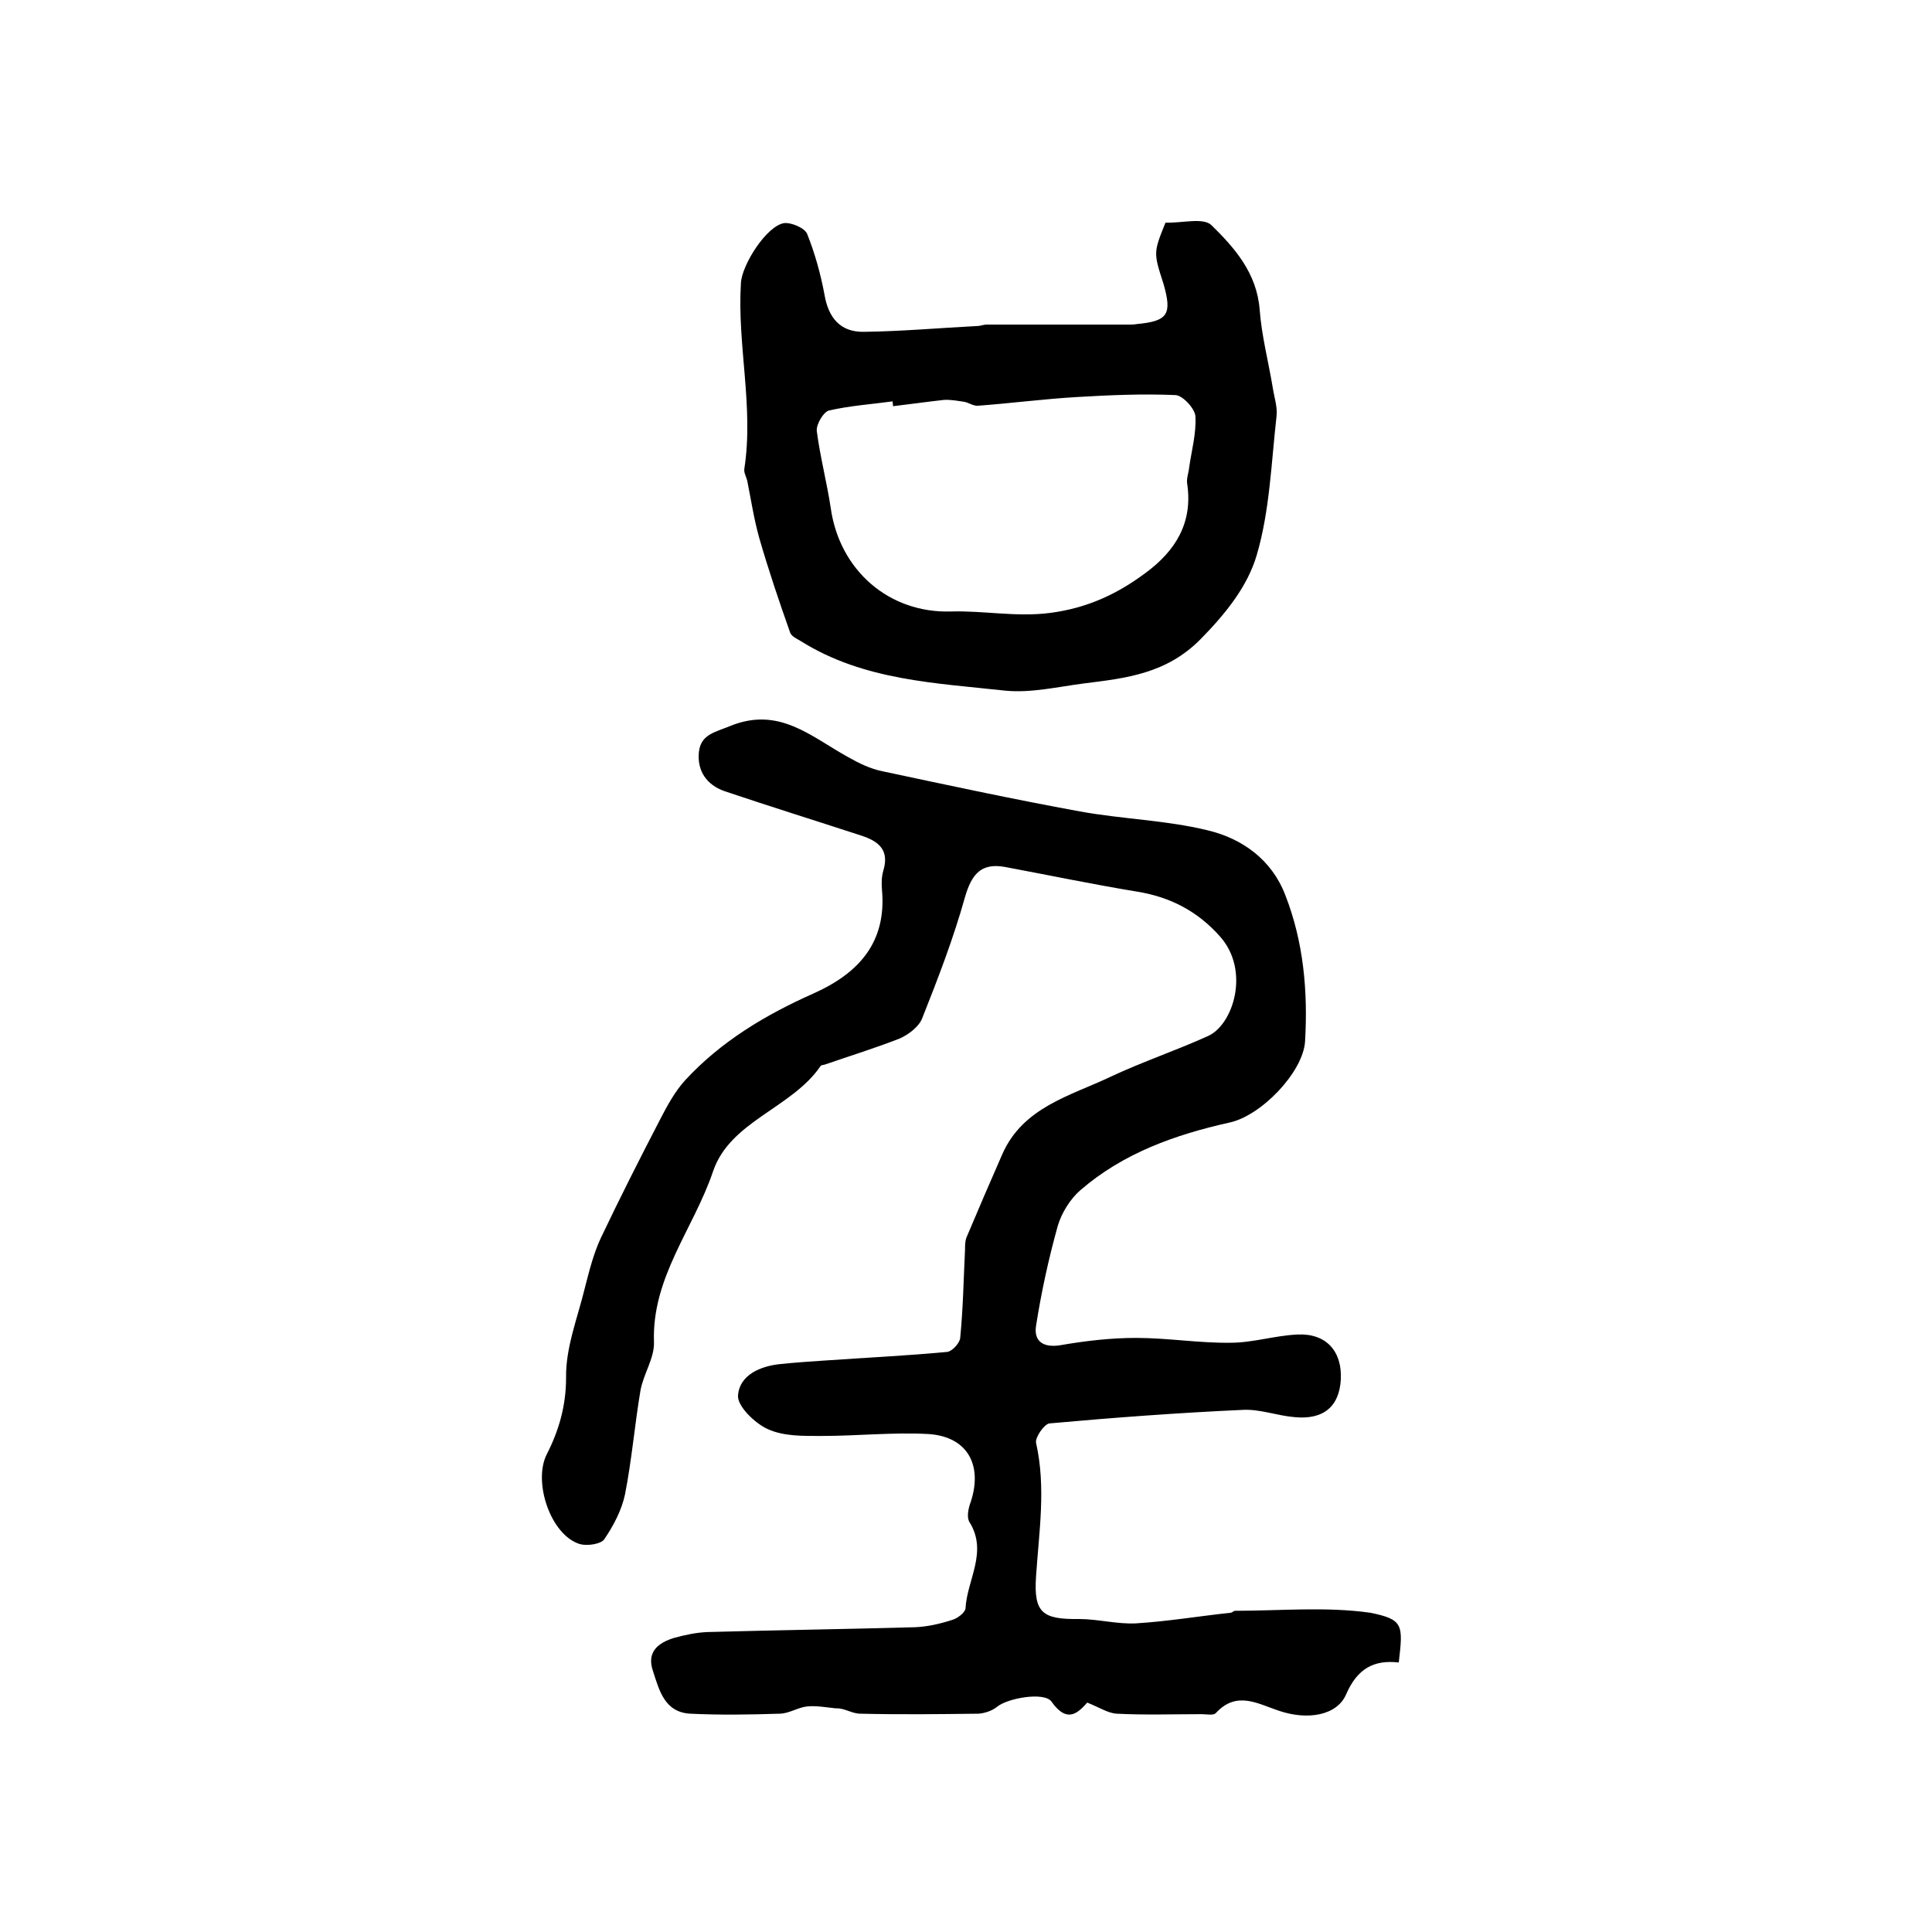
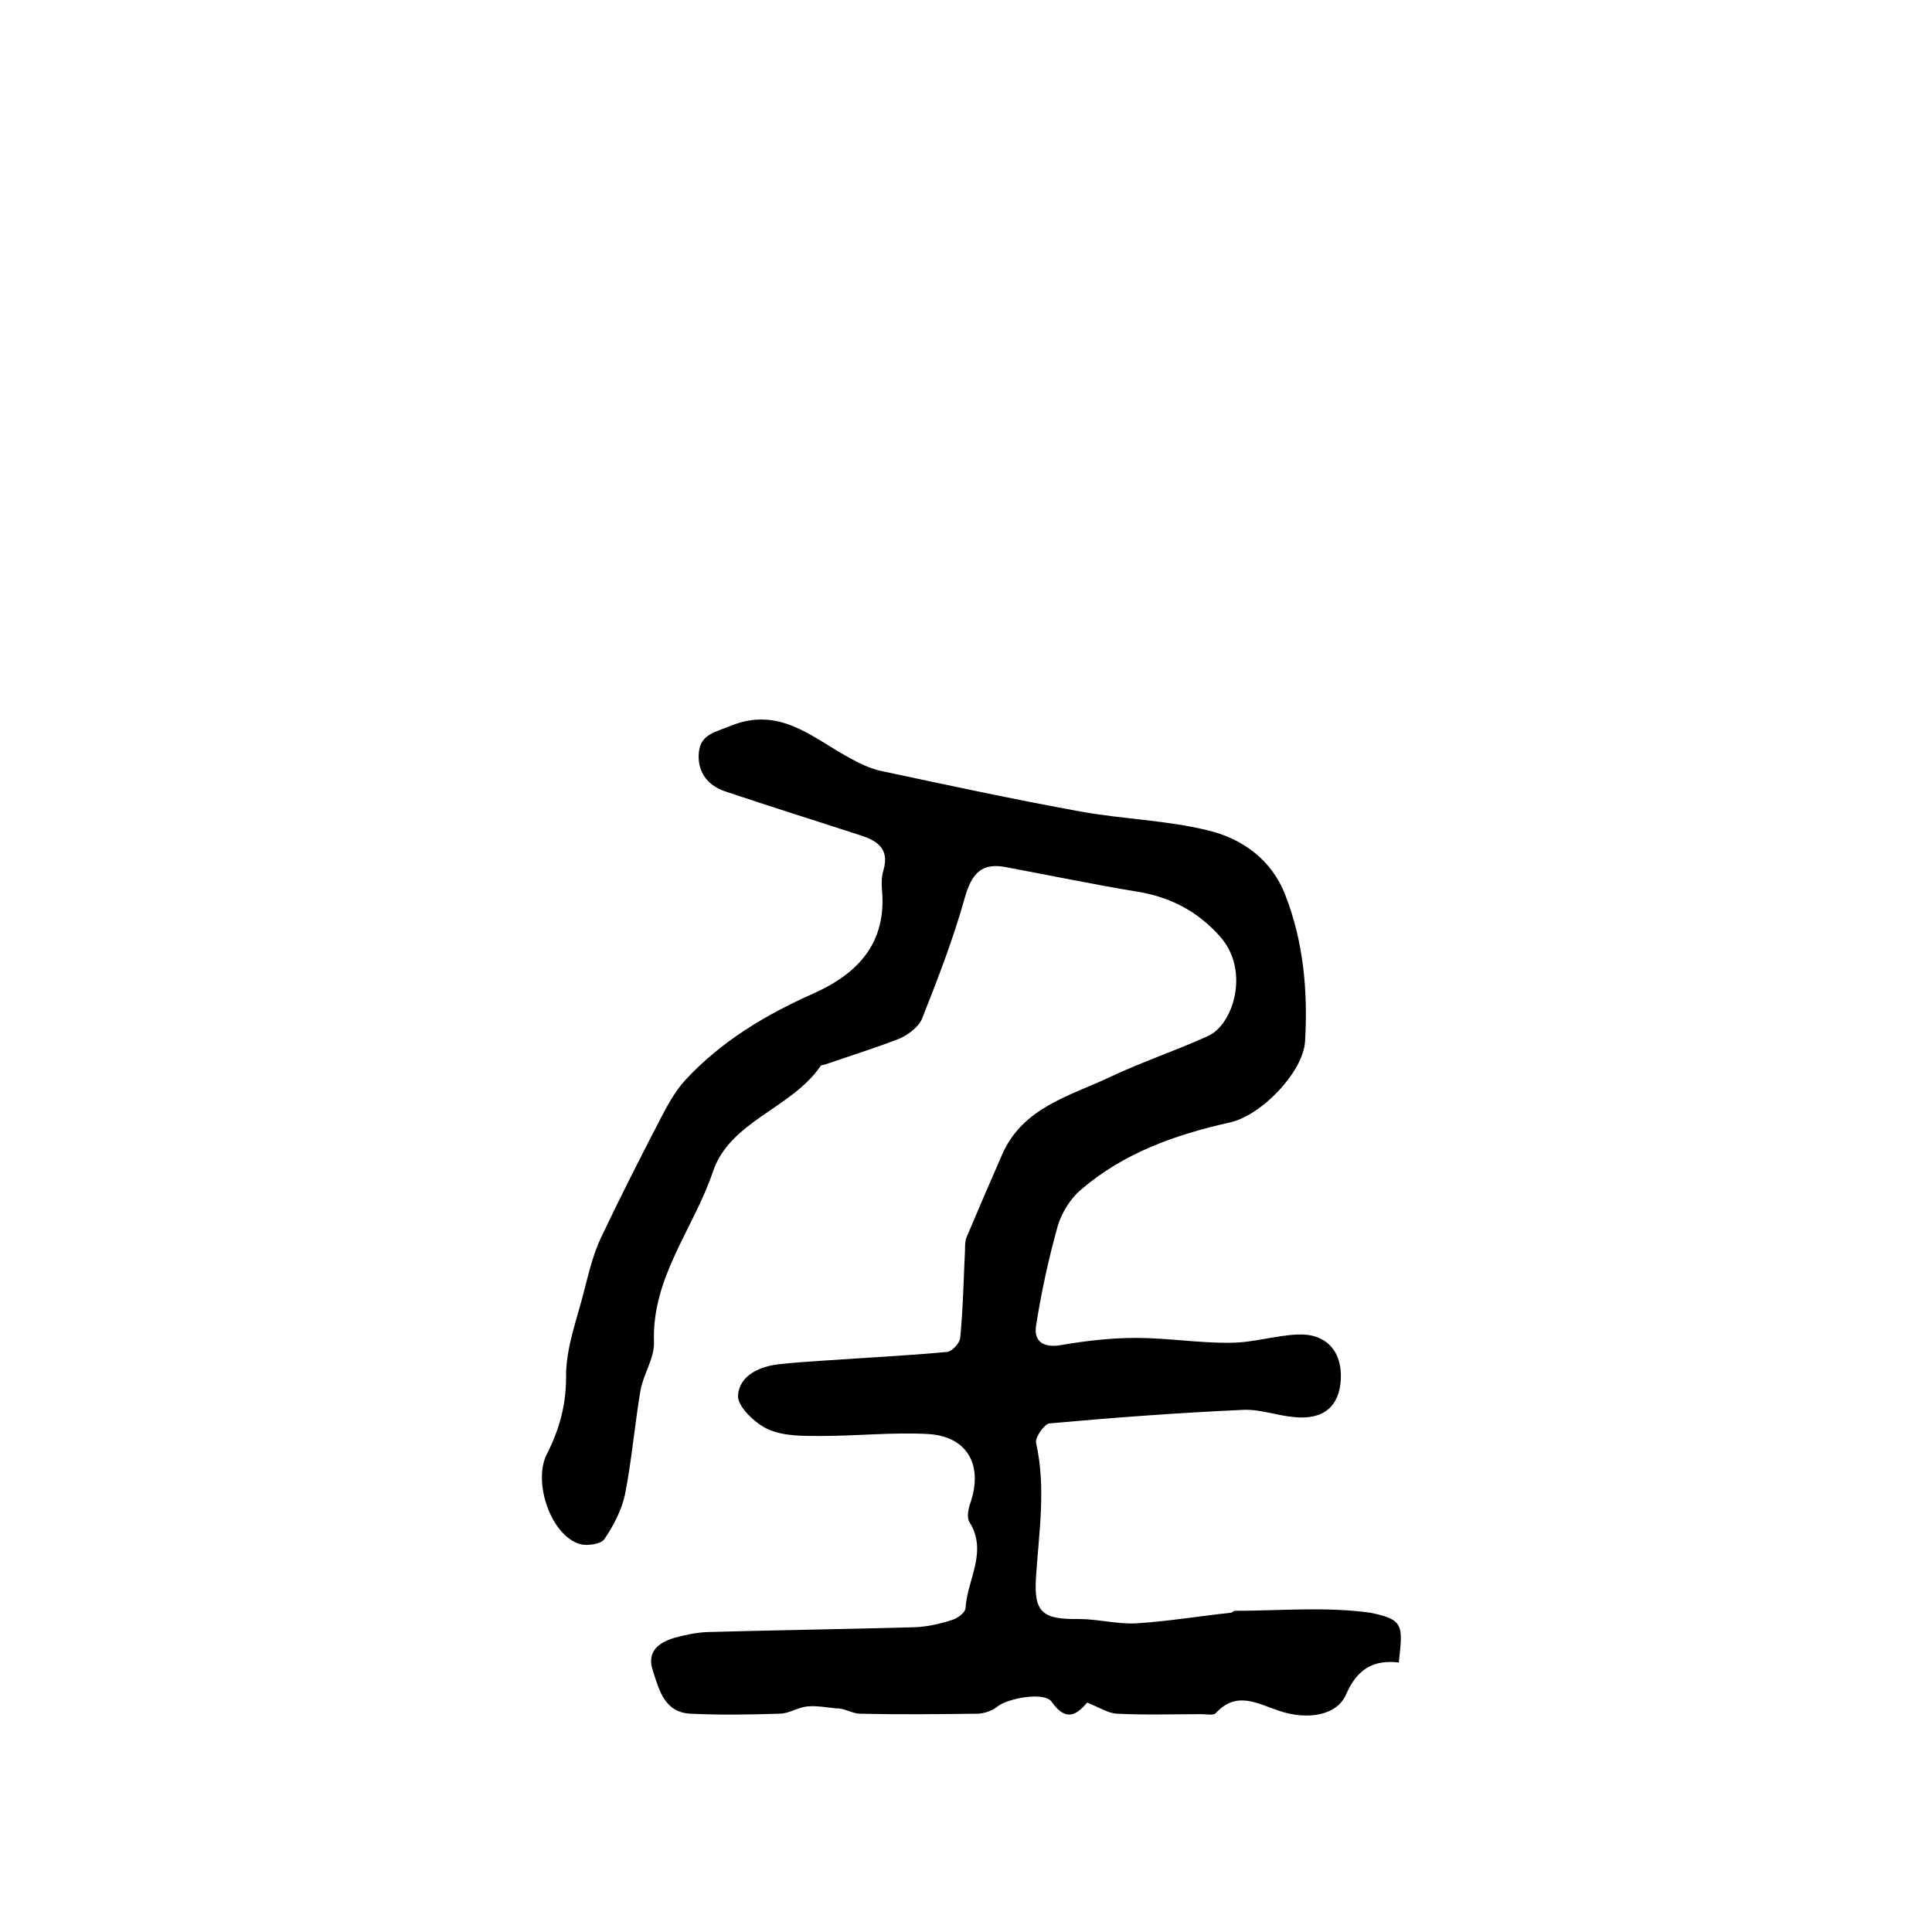
<svg xmlns="http://www.w3.org/2000/svg" version="1.1" id="图层_1" x="0px" y="0px" viewBox="0 0 400 400" style="enable-background:new 0 0 400 400;" xml:space="preserve">
  <style type="text/css">
	.st0{fill:#FFFFFF;}
</style>
  <g>
    <path d="M289.6,344.2c-5.2-0.6-8.6,1.3-10.9,6.6c-1.9,4.4-8,5.4-13.9,3.4c-4.5-1.5-8.8-4.2-13.1,0.5c-0.5,0.5-1.9,0.2-2.9,0.2   c-5.9,0-11.8,0.2-17.6-0.1c-1.8-0.1-3.6-1.3-6.1-2.3c-1.8,2-4.1,4.5-7.4-0.2c-1.5-2.1-9.2-0.7-11.3,1.1c-1,0.8-2.5,1.3-3.8,1.4   c-8.2,0.1-16.3,0.2-24.5,0c-1.7,0-3.3-1.2-5-1.1c-2-0.2-4.1-0.6-6-0.4c-1.9,0.2-3.8,1.5-5.7,1.5c-6.2,0.2-12.3,0.3-18.5,0   c-5.3-0.3-6.4-4.8-7.7-8.8c-1.4-4,1.1-5.9,4.4-6.9c2.2-0.6,4.5-1.1,6.8-1.2c14.3-0.4,28.7-0.6,43-1c2.6-0.1,5.2-0.7,7.7-1.5   c1.1-0.3,2.7-1.5,2.8-2.4c0.3-5.9,4.7-11.7,0.8-17.9c-0.6-1-0.2-2.9,0.3-4.2c2.5-7.7-0.8-13.5-8.8-14c-7.3-0.4-14.7,0.4-22.1,0.4   c-3.7,0-7.8,0.1-11.1-1.4c-2.7-1.2-6.4-4.8-6.2-7c0.3-4.2,4.6-6.1,8.9-6.5c2.9-0.3,5.8-0.5,8.8-0.7c8.5-0.6,17.1-1,25.6-1.8   c1-0.1,2.6-1.8,2.7-2.9c0.6-6.1,0.7-12.2,1-18.3c0-0.8,0-1.7,0.3-2.5c2.4-5.7,4.9-11.5,7.4-17.2c4.3-9.8,14.1-12.1,22.5-16.1   c6.6-3.1,13.5-5.4,20.1-8.4c5.2-2.3,8.8-13.5,2.5-20.6c-4.6-5.2-10.3-8.2-17.2-9.3c-9.1-1.5-18.2-3.4-27.3-5.1   c-4.9-0.9-6.9,1.4-8.3,6.2c-2.4,8.6-5.6,16.9-8.9,25.2c-0.7,1.7-2.8,3.3-4.6,4.1c-5.1,2-10.3,3.6-15.5,5.4   c-0.3,0.1-0.8,0.1-0.9,0.3c-6,8.8-18.8,11.4-22.3,21.9c-4,11.8-12.7,21.9-12.2,35.3c0.1,3.3-2.2,6.6-2.8,10   c-1.2,7.1-1.8,14.4-3.2,21.5c-0.7,3.3-2.4,6.5-4.3,9.3c-0.7,1-3.5,1.4-5,1c-6.1-1.8-9.8-12.9-6.9-18.6c2.5-4.9,4-10,4-15.9   c-0.1-6.2,2.4-12.4,3.9-18.6c0.9-3.5,1.8-7.1,3.3-10.3c3.9-8.2,8-16.3,12.2-24.4c1.5-2.9,3.1-5.9,5.3-8.3   c7.4-8,16.6-13.5,26.5-17.9c9.4-4.2,15.2-10.6,14.2-21.5c-0.1-1.3-0.1-2.7,0.3-4c1.4-4.7-1.6-6.3-5.2-7.4c-9.2-3-18.5-5.9-27.7-9   c-3.7-1.3-5.7-4.2-5.3-8.1c0.4-3.7,3.4-4.1,6.5-5.4c10.1-4.1,16.7,2.2,24.3,6.4c2.3,1.3,4.7,2.5,7.3,3c13.6,2.9,27.1,5.8,40.8,8.3   c8.8,1.6,17.8,1.8,26.4,3.9c7.2,1.7,13.3,6.1,16.1,13.4c3.8,9.7,4.7,20,4.1,30.3c-0.4,6.4-9.1,15.4-15.6,16.8   c-11.2,2.5-22,6.3-30.9,14c-2.1,1.8-3.9,4.7-4.7,7.4c-1.9,6.8-3.4,13.7-4.5,20.7c-0.5,3.2,1.5,4.6,5.1,4c5.2-0.9,10.4-1.5,15.6-1.5   c6.6,0,13.1,1.1,19.6,1c4.6,0,9.2-1.5,13.8-1.7c6-0.3,9.3,3.5,9,9.3c-0.3,5.6-3.6,8.4-9.6,7.8c-3.6-0.3-7.2-1.7-10.7-1.5   c-13.3,0.6-26.7,1.6-40,2.8c-1.1,0.1-3,2.9-2.8,4c2.1,9.3,0.6,18.5,0,27.7c-0.5,7.5,1.3,8.9,8.9,8.8c3.9,0,7.9,1.1,11.8,0.9   c6.5-0.4,13.1-1.5,19.6-2.2c0.3,0,0.6-0.4,0.9-0.4c9.3,0,18.8-0.9,28,0.4C290.6,335.3,290.5,336.4,289.6,344.2z" />
-     <path d="M241.3,46.1c3.5,0.1,7.8-1.1,9.5,0.5c4.8,4.7,9.4,9.9,10,17.5c0.4,5.4,1.8,10.7,2.7,16.1c0.3,2,1,4,0.8,5.9   c-1.1,9.7-1.4,19.6-4.1,28.8c-1.9,6.5-6.4,12.1-11.6,17.4c-7.1,7.2-15.4,8.1-24.2,9.2c-5.4,0.7-10.9,2-16.2,1.5   c-14.5-1.6-29.3-2.1-42.3-10.2c-0.8-0.5-2-1-2.3-1.8c-2.3-6.5-4.5-13-6.4-19.6c-1.1-3.9-1.7-7.9-2.5-11.9c-0.2-0.8-0.7-1.6-0.6-2.4   c2-12.9-1.5-25.6-0.7-38.5c0.2-3.8,5.3-11.8,8.9-12.4c1.5-0.2,4.3,1,4.8,2.2c1.6,4,2.8,8.3,3.6,12.6c0.8,4.7,3.2,7.8,8.2,7.7   c7.8-0.1,15.6-0.8,23.4-1.2c0.7,0,1.3-0.3,2-0.3c9.8,0,19.7,0,29.5,0c0.5,0,1,0,1.5-0.1c6.5-0.6,7.4-2,5.6-8.3   C238.8,52.3,238.8,52.3,241.3,46.1z M184.9,84.1c0-0.3-0.1-0.7-0.1-1c-4.4,0.6-8.9,0.9-13.2,1.9c-1.1,0.3-2.6,2.8-2.5,4.2   c0.7,5.4,2.1,10.7,2.9,16c1.8,12.8,12,21.8,24.9,21.4c6.8-0.2,13.5,1.2,20.5,0.3c7.7-1,13.9-3.9,19.8-8.3   c6.1-4.5,9.8-10.3,8.6-18.4c-0.2-1.1,0.3-2.3,0.4-3.4c0.5-3.5,1.5-7.1,1.3-10.6c-0.1-1.6-2.6-4.3-4.1-4.4c-6.8-0.3-13.6,0-20.4,0.4   c-6.9,0.4-13.7,1.3-20.5,1.8c-0.9,0.1-1.9-0.6-2.8-0.8c-1.4-0.2-2.9-0.5-4.3-0.4C191.8,83.2,188.3,83.7,184.9,84.1z" />
  </g>
</svg>